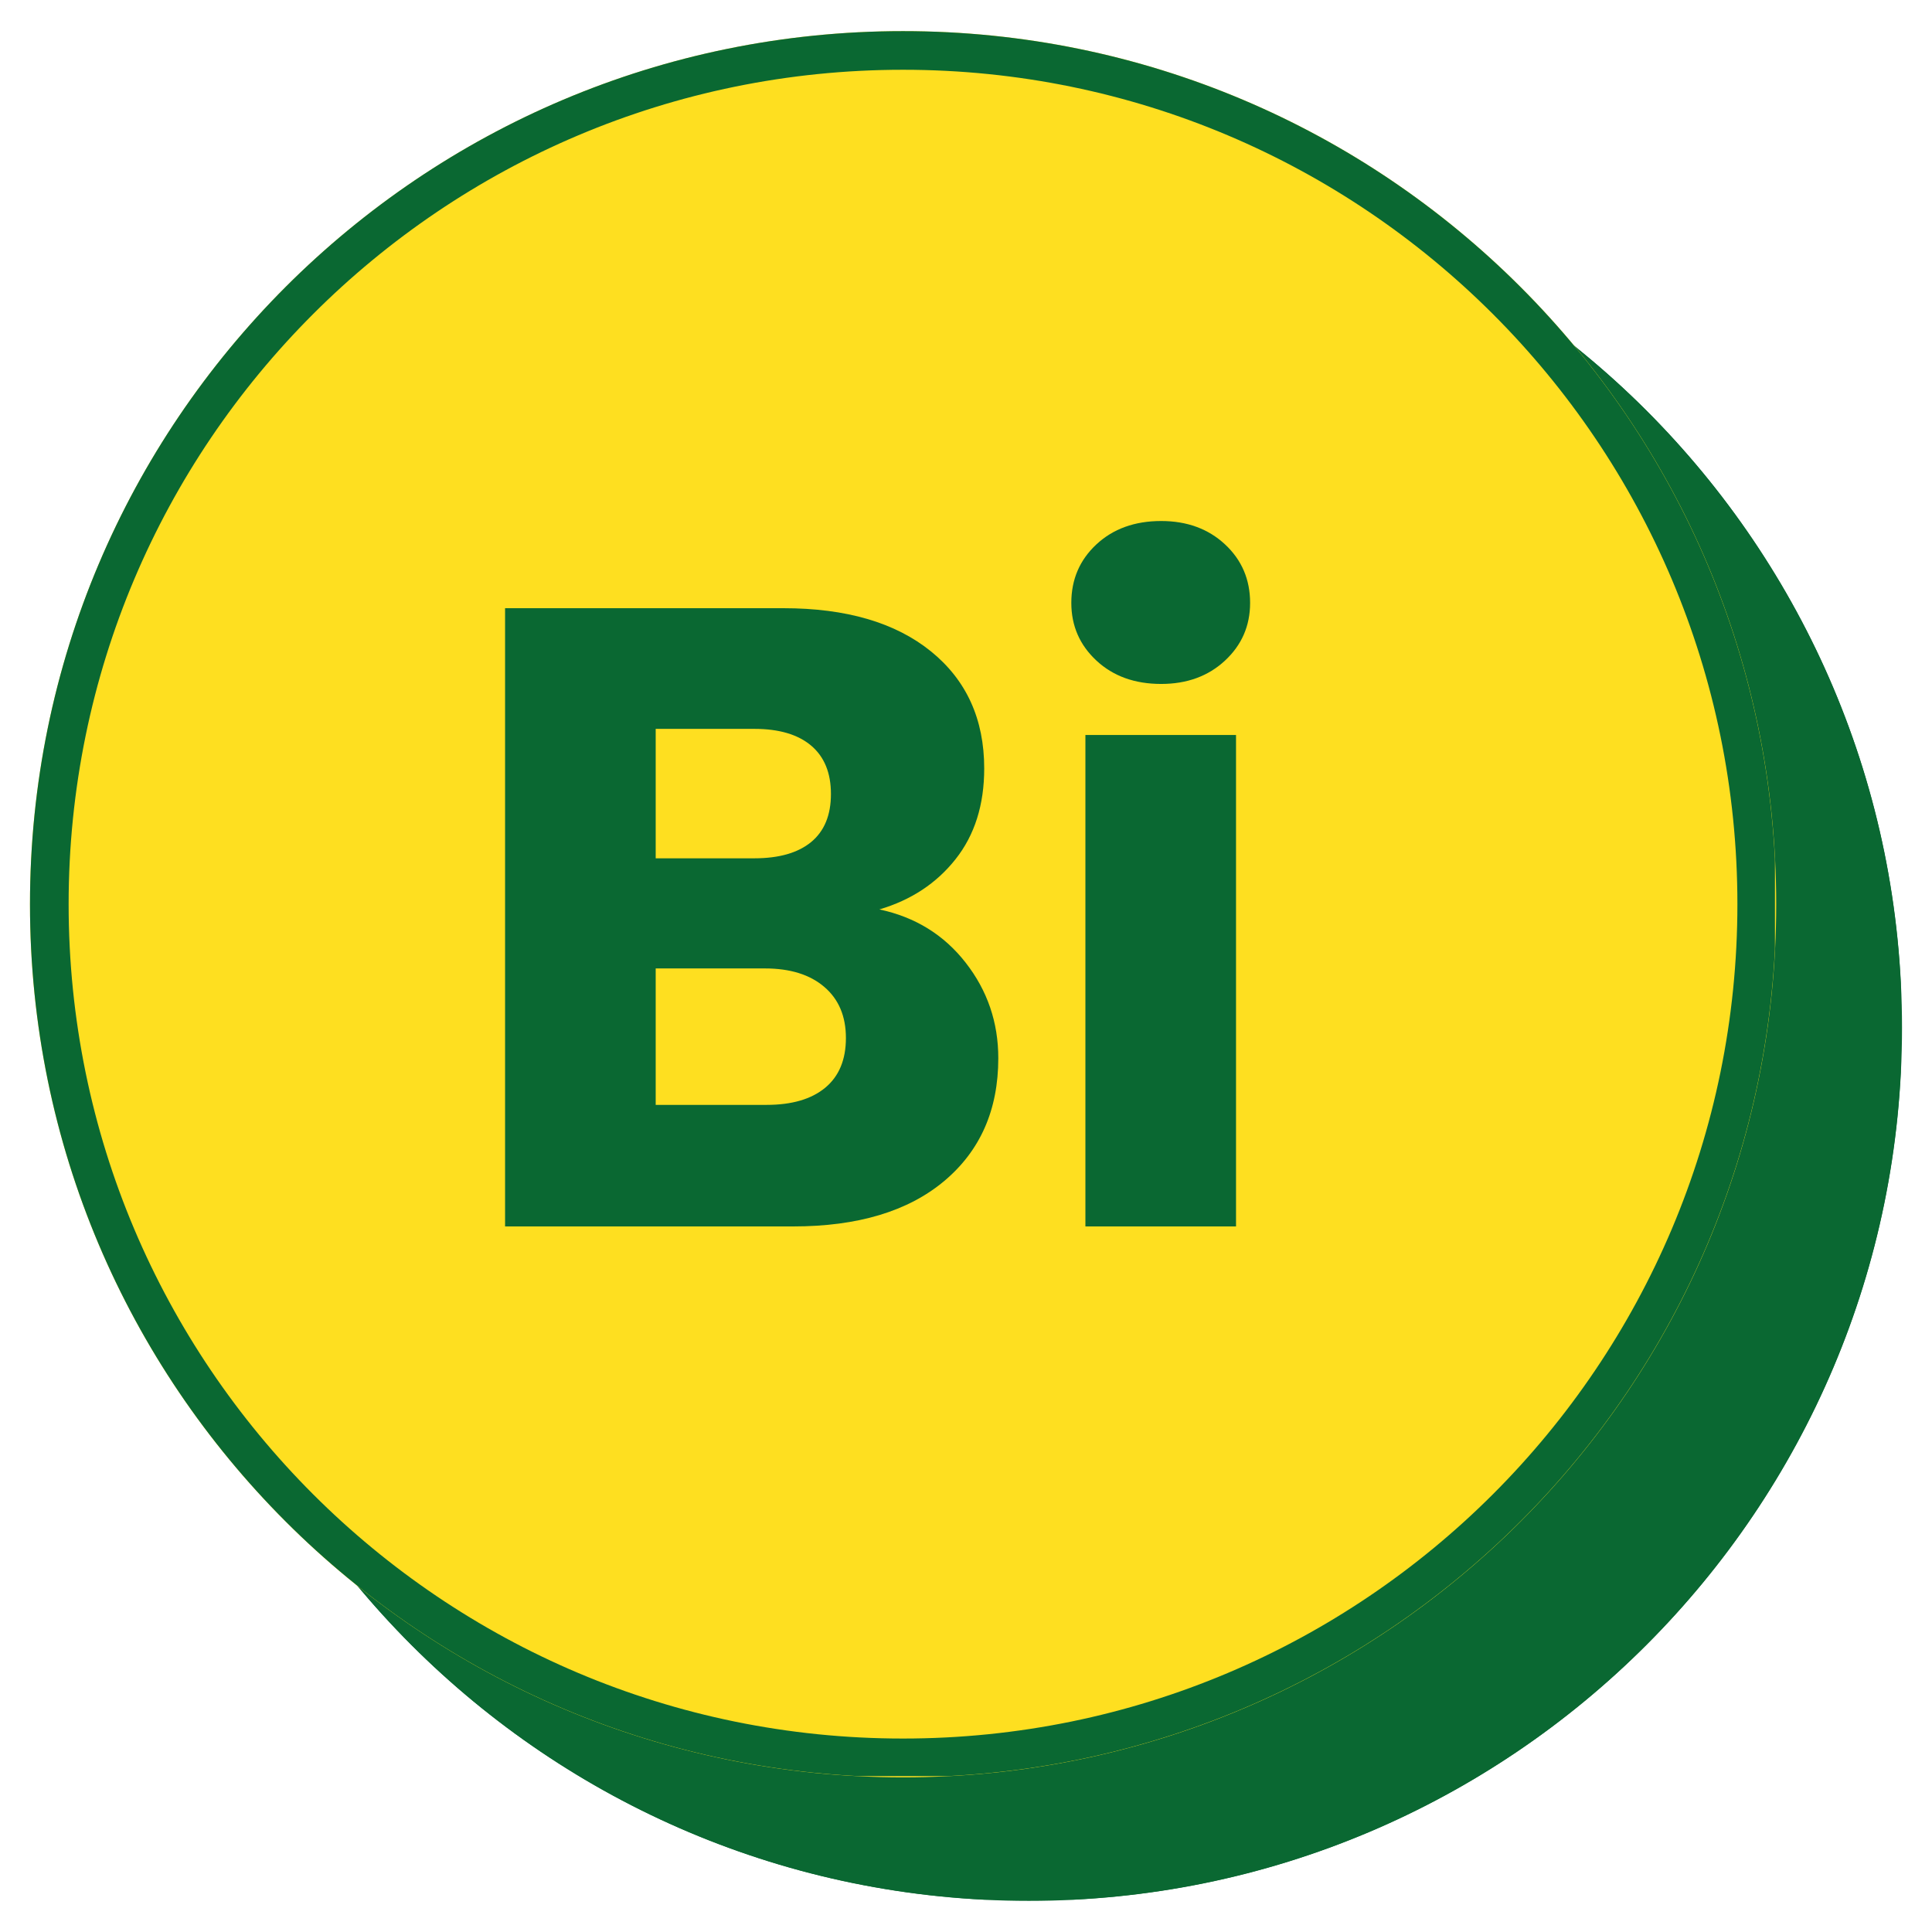
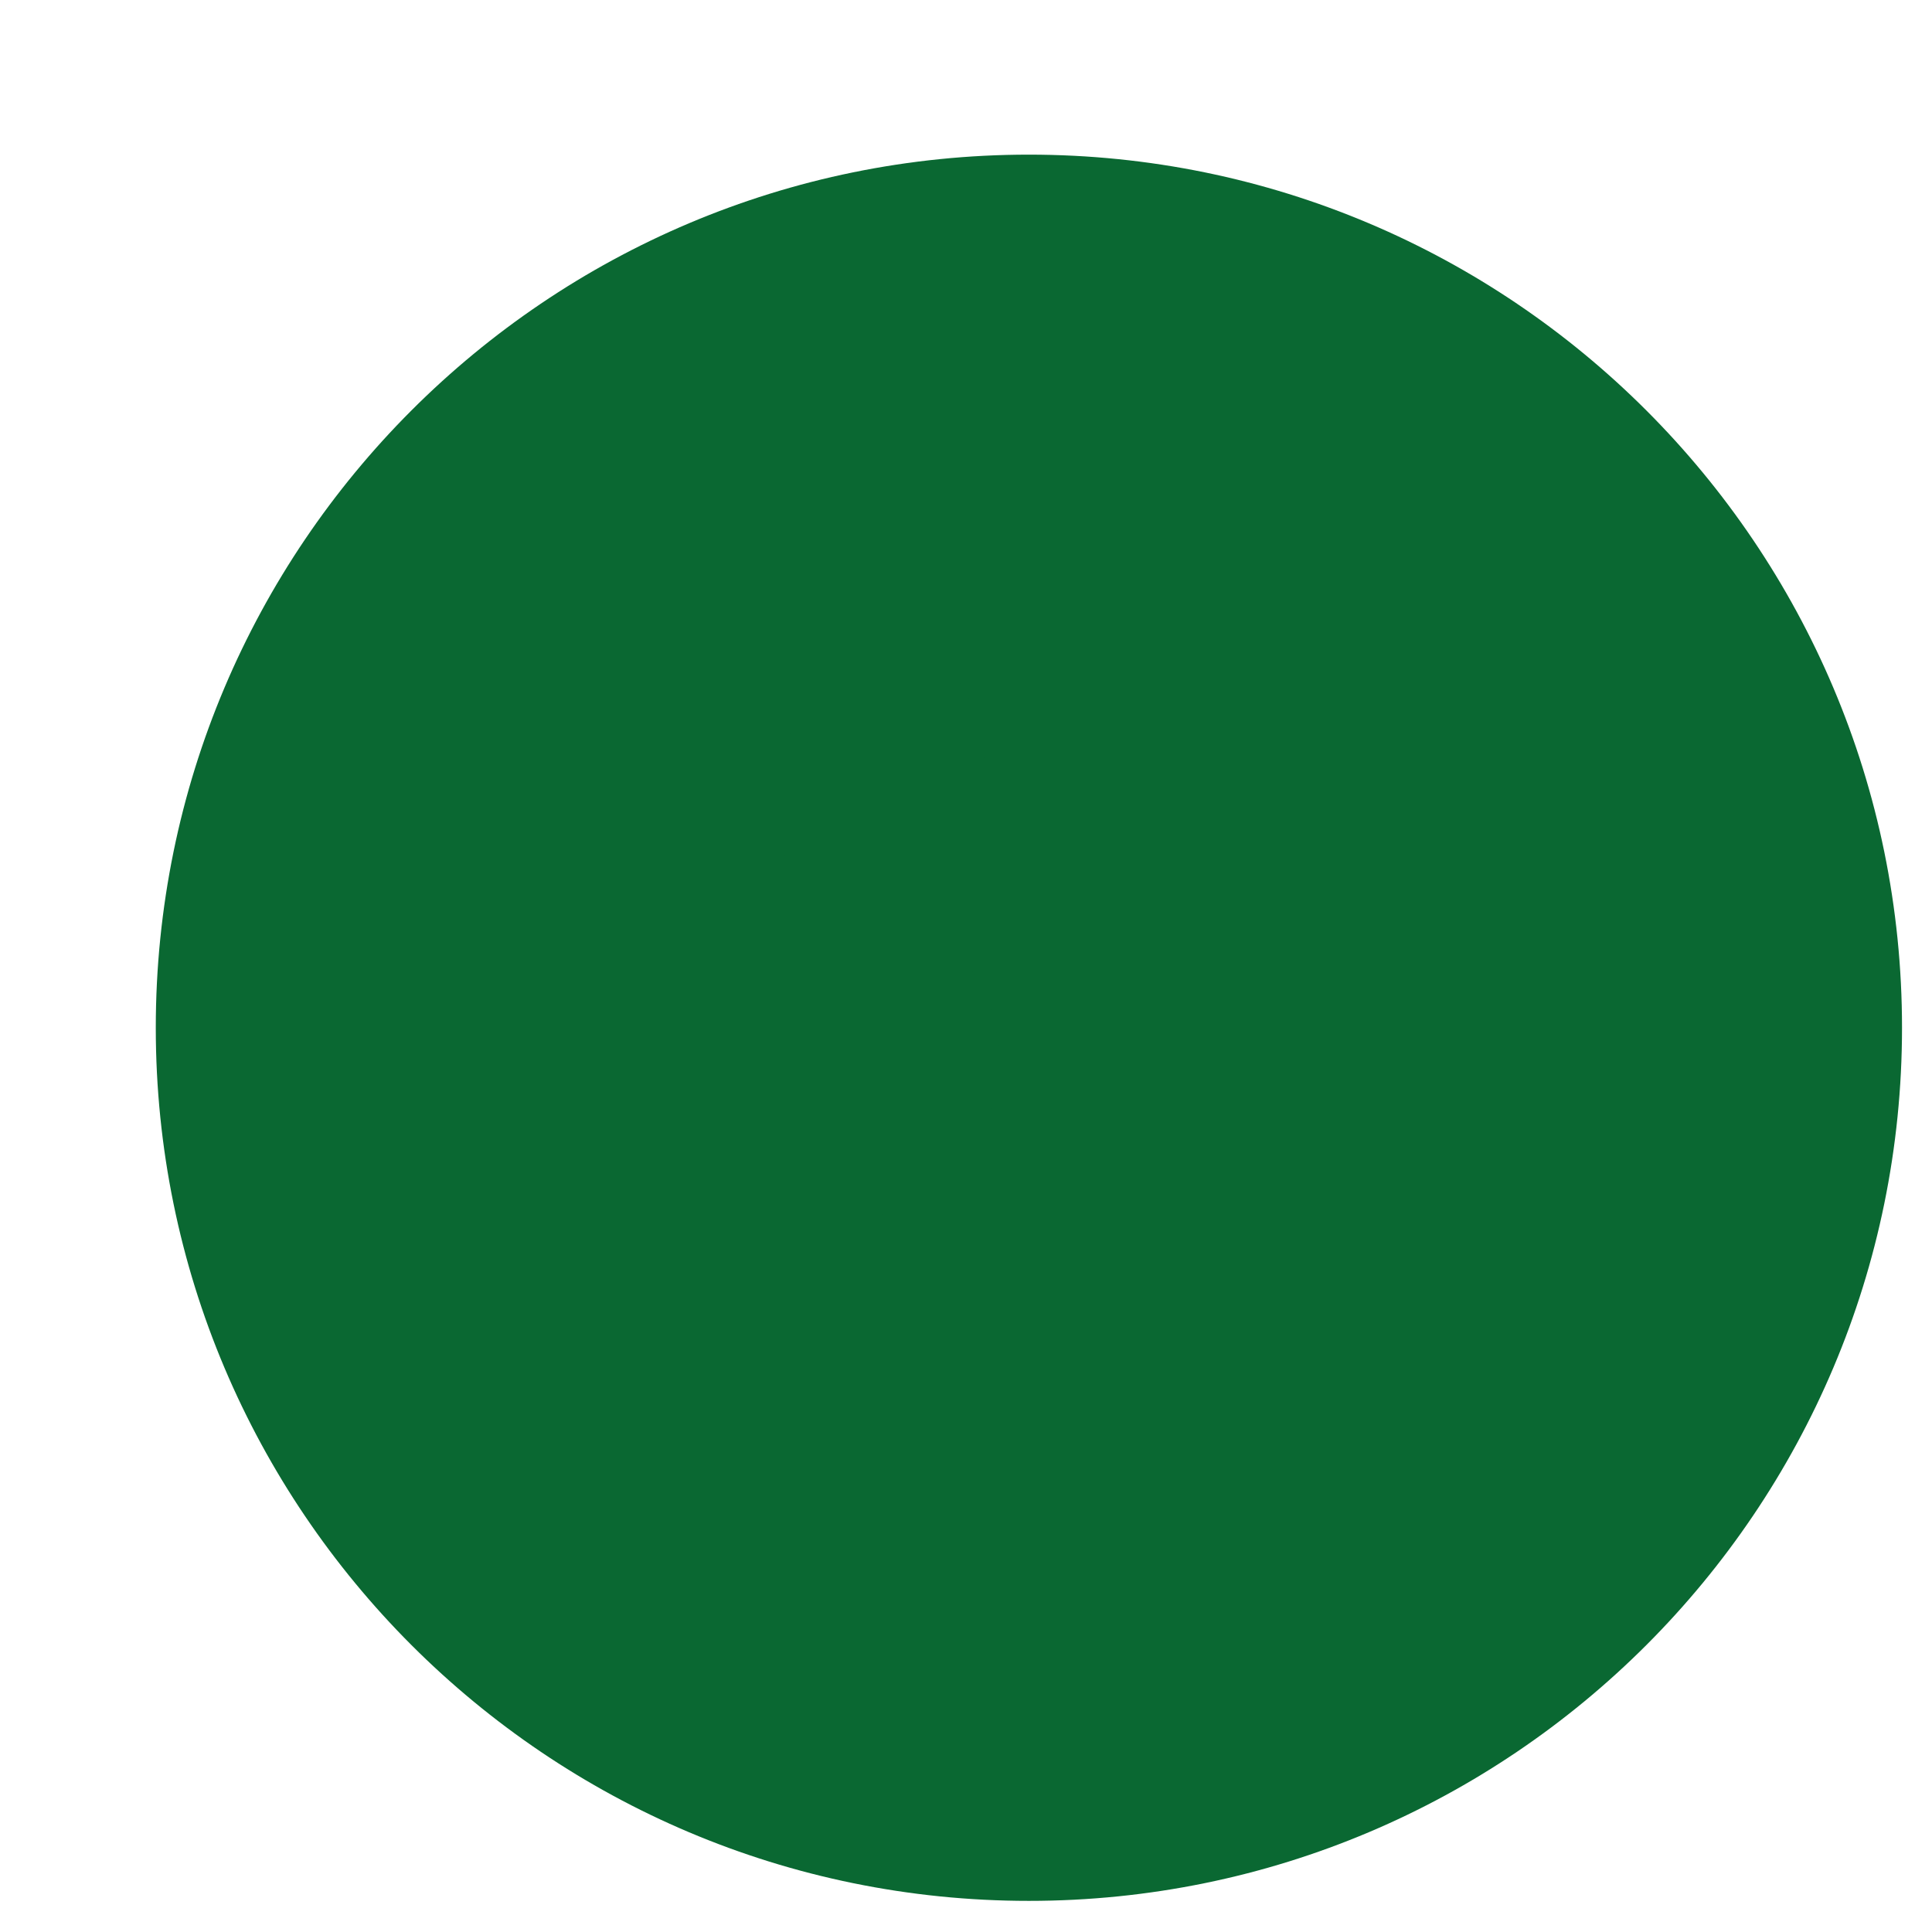
<svg xmlns="http://www.w3.org/2000/svg" width="500" zoomAndPan="magnify" viewBox="0 0 375 375" height="500" preserveAspectRatio="xMidYMid meet" version="1.0">
  <defs>
    <g />
    <clipPath id="d6a6eff45b">
      <path d="M 30.238 30.016 L 369.18 30.016 L 369.18 368.957 L 30.238 368.957 Z M 30.238 30.016 " clip-rule="nonzero" />
    </clipPath>
    <clipPath id="5a818ca99b">
      <path d="M 199.711 30.016 C 106.113 30.016 30.238 105.891 30.238 199.484 C 30.238 293.082 106.113 368.957 199.711 368.957 C 293.305 368.957 369.18 293.082 369.18 199.484 C 369.18 105.891 293.305 30.016 199.711 30.016 Z M 199.711 30.016 " clip-rule="nonzero" />
    </clipPath>
    <clipPath id="1ea3723065">
      <path d="M 30.238 30.016 L 368.938 30.016 L 368.938 368.715 L 30.238 368.715 Z M 30.238 30.016 " clip-rule="nonzero" />
    </clipPath>
    <clipPath id="374b6fed10">
-       <path d="M 199.699 30.016 C 106.109 30.016 30.238 105.883 30.238 199.473 C 30.238 293.062 106.109 368.934 199.699 368.934 C 293.289 368.934 369.156 293.062 369.156 199.473 C 369.156 105.883 293.289 30.016 199.699 30.016 Z M 199.699 30.016 " clip-rule="nonzero" />
-     </clipPath>
+       </clipPath>
    <clipPath id="e9fe38fd70">
      <path d="M 5.82 6.043 L 344.762 6.043 L 344.762 344.984 L 5.82 344.984 Z M 5.82 6.043 " clip-rule="nonzero" />
    </clipPath>
    <clipPath id="a723bbc74d">
      <path d="M 175.289 6.043 C 81.695 6.043 5.82 81.918 5.82 175.516 C 5.82 269.109 81.695 344.984 175.289 344.984 C 268.887 344.984 344.762 269.109 344.762 175.516 C 344.762 81.918 268.887 6.043 175.289 6.043 Z M 175.289 6.043 " clip-rule="nonzero" />
    </clipPath>
    <clipPath id="11468db6b5">
      <path d="M 5.82 6.043 L 344.516 6.043 L 344.516 344.742 L 5.82 344.742 Z M 5.82 6.043 " clip-rule="nonzero" />
    </clipPath>
    <clipPath id="be40426db6">
-       <path d="M 175.277 6.043 C 81.688 6.043 5.82 81.914 5.82 175.504 C 5.82 269.094 81.688 344.961 175.277 344.961 C 268.867 344.961 344.738 269.094 344.738 175.504 C 344.738 81.914 268.867 6.043 175.277 6.043 Z M 175.277 6.043 " clip-rule="nonzero" />
-     </clipPath>
+       </clipPath>
  </defs>
  <g clip-path="url(#d6a6eff45b)">
    <g clip-path="url(#5a818ca99b)">
      <path fill="#0a6832" d="M 30.238 30.016 L 369.18 30.016 L 369.18 368.957 L 30.238 368.957 Z M 30.238 30.016 " fill-opacity="1" fill-rule="nonzero" />
    </g>
  </g>
  <g clip-path="url(#1ea3723065)">
    <g clip-path="url(#374b6fed10)">
      <path stroke-linecap="butt" transform="matrix(2.352, 0, 0, 2.352, 30.239, 30.015)" fill="none" stroke-linejoin="miter" d="M 72.047 0 C 32.257 0 -0 32.256 -0 72.046 C -0 111.836 32.257 144.094 72.047 144.094 C 111.838 144.094 144.093 111.836 144.093 72.046 C 144.093 32.256 111.838 0 72.047 0 Z M 72.047 0 " stroke="#0a6832" stroke-width="9.566" stroke-opacity="1" stroke-miterlimit="4" />
    </g>
  </g>
  <g clip-path="url(#e9fe38fd70)">
    <g clip-path="url(#a723bbc74d)">
-       <path fill="#fedf20" d="M 5.82 6.043 L 344.762 6.043 L 344.762 344.984 L 5.82 344.984 Z M 5.82 6.043 " fill-opacity="1" fill-rule="nonzero" />
-     </g>
+       </g>
  </g>
  <g clip-path="url(#11468db6b5)">
    <g clip-path="url(#be40426db6)">
      <path stroke-linecap="butt" transform="matrix(2.352, 0, 0, 2.352, 5.819, 6.042)" fill="none" stroke-linejoin="miter" d="M 72.046 0 C 32.256 0 0.001 32.257 0.001 72.048 C 0.001 111.838 32.256 144.093 72.046 144.093 C 111.837 144.093 144.094 111.838 144.094 72.048 C 144.094 32.257 111.837 0 72.046 0 Z M 72.046 0 " stroke="#0a6832" stroke-width="6.377" stroke-opacity="1" stroke-miterlimit="4" />
    </g>
  </g>
  <g fill="#0a6832" fill-opacity="1">
    <g transform="translate(87.441, 238.05)">
      <g>
        <path d="M 83.25 -61.531 C 90.195 -60.051 95.781 -56.602 100 -51.188 C 104.219 -45.781 106.328 -39.602 106.328 -32.656 C 106.328 -22.625 102.82 -14.672 95.812 -8.797 C 88.801 -2.93 79.031 0 66.5 0 L 10.594 0 L 10.594 -120 L 64.609 -120 C 76.805 -120 86.352 -117.207 93.25 -111.625 C 100.145 -106.039 103.594 -98.461 103.594 -88.891 C 103.594 -81.828 101.738 -75.957 98.031 -71.281 C 94.332 -66.602 89.406 -63.352 83.25 -61.531 Z M 39.828 -71.453 L 58.969 -71.453 C 63.758 -71.453 67.438 -72.504 70 -74.609 C 72.562 -76.723 73.844 -79.832 73.844 -83.938 C 73.844 -88.031 72.562 -91.16 70 -93.328 C 67.438 -95.492 63.758 -96.578 58.969 -96.578 L 39.828 -96.578 Z M 61.359 -23.594 C 66.266 -23.594 70.055 -24.703 72.734 -26.922 C 75.41 -29.141 76.75 -32.359 76.75 -36.578 C 76.75 -40.797 75.352 -44.098 72.562 -46.484 C 69.77 -48.879 65.926 -50.078 61.031 -50.078 L 39.828 -50.078 L 39.828 -23.594 Z M 61.359 -23.594 " />
      </g>
    </g>
  </g>
  <g fill="#0a6832" fill-opacity="1">
    <g transform="translate(200.083, 238.05)">
      <g>
        <path d="M 25.297 -105.297 C 20.172 -105.297 15.984 -106.805 12.734 -109.828 C 9.484 -112.848 7.859 -116.582 7.859 -121.031 C 7.859 -125.582 9.484 -129.367 12.734 -132.391 C 15.984 -135.41 20.172 -136.922 25.297 -136.922 C 30.305 -136.922 34.438 -135.41 37.688 -132.391 C 40.938 -129.367 42.562 -125.582 42.562 -121.031 C 42.562 -116.582 40.938 -112.848 37.688 -109.828 C 34.438 -106.805 30.305 -105.297 25.297 -105.297 Z M 39.828 -95.391 L 39.828 0 L 10.594 0 L 10.594 -95.391 Z M 39.828 -95.391 " />
      </g>
    </g>
  </g>
</svg>